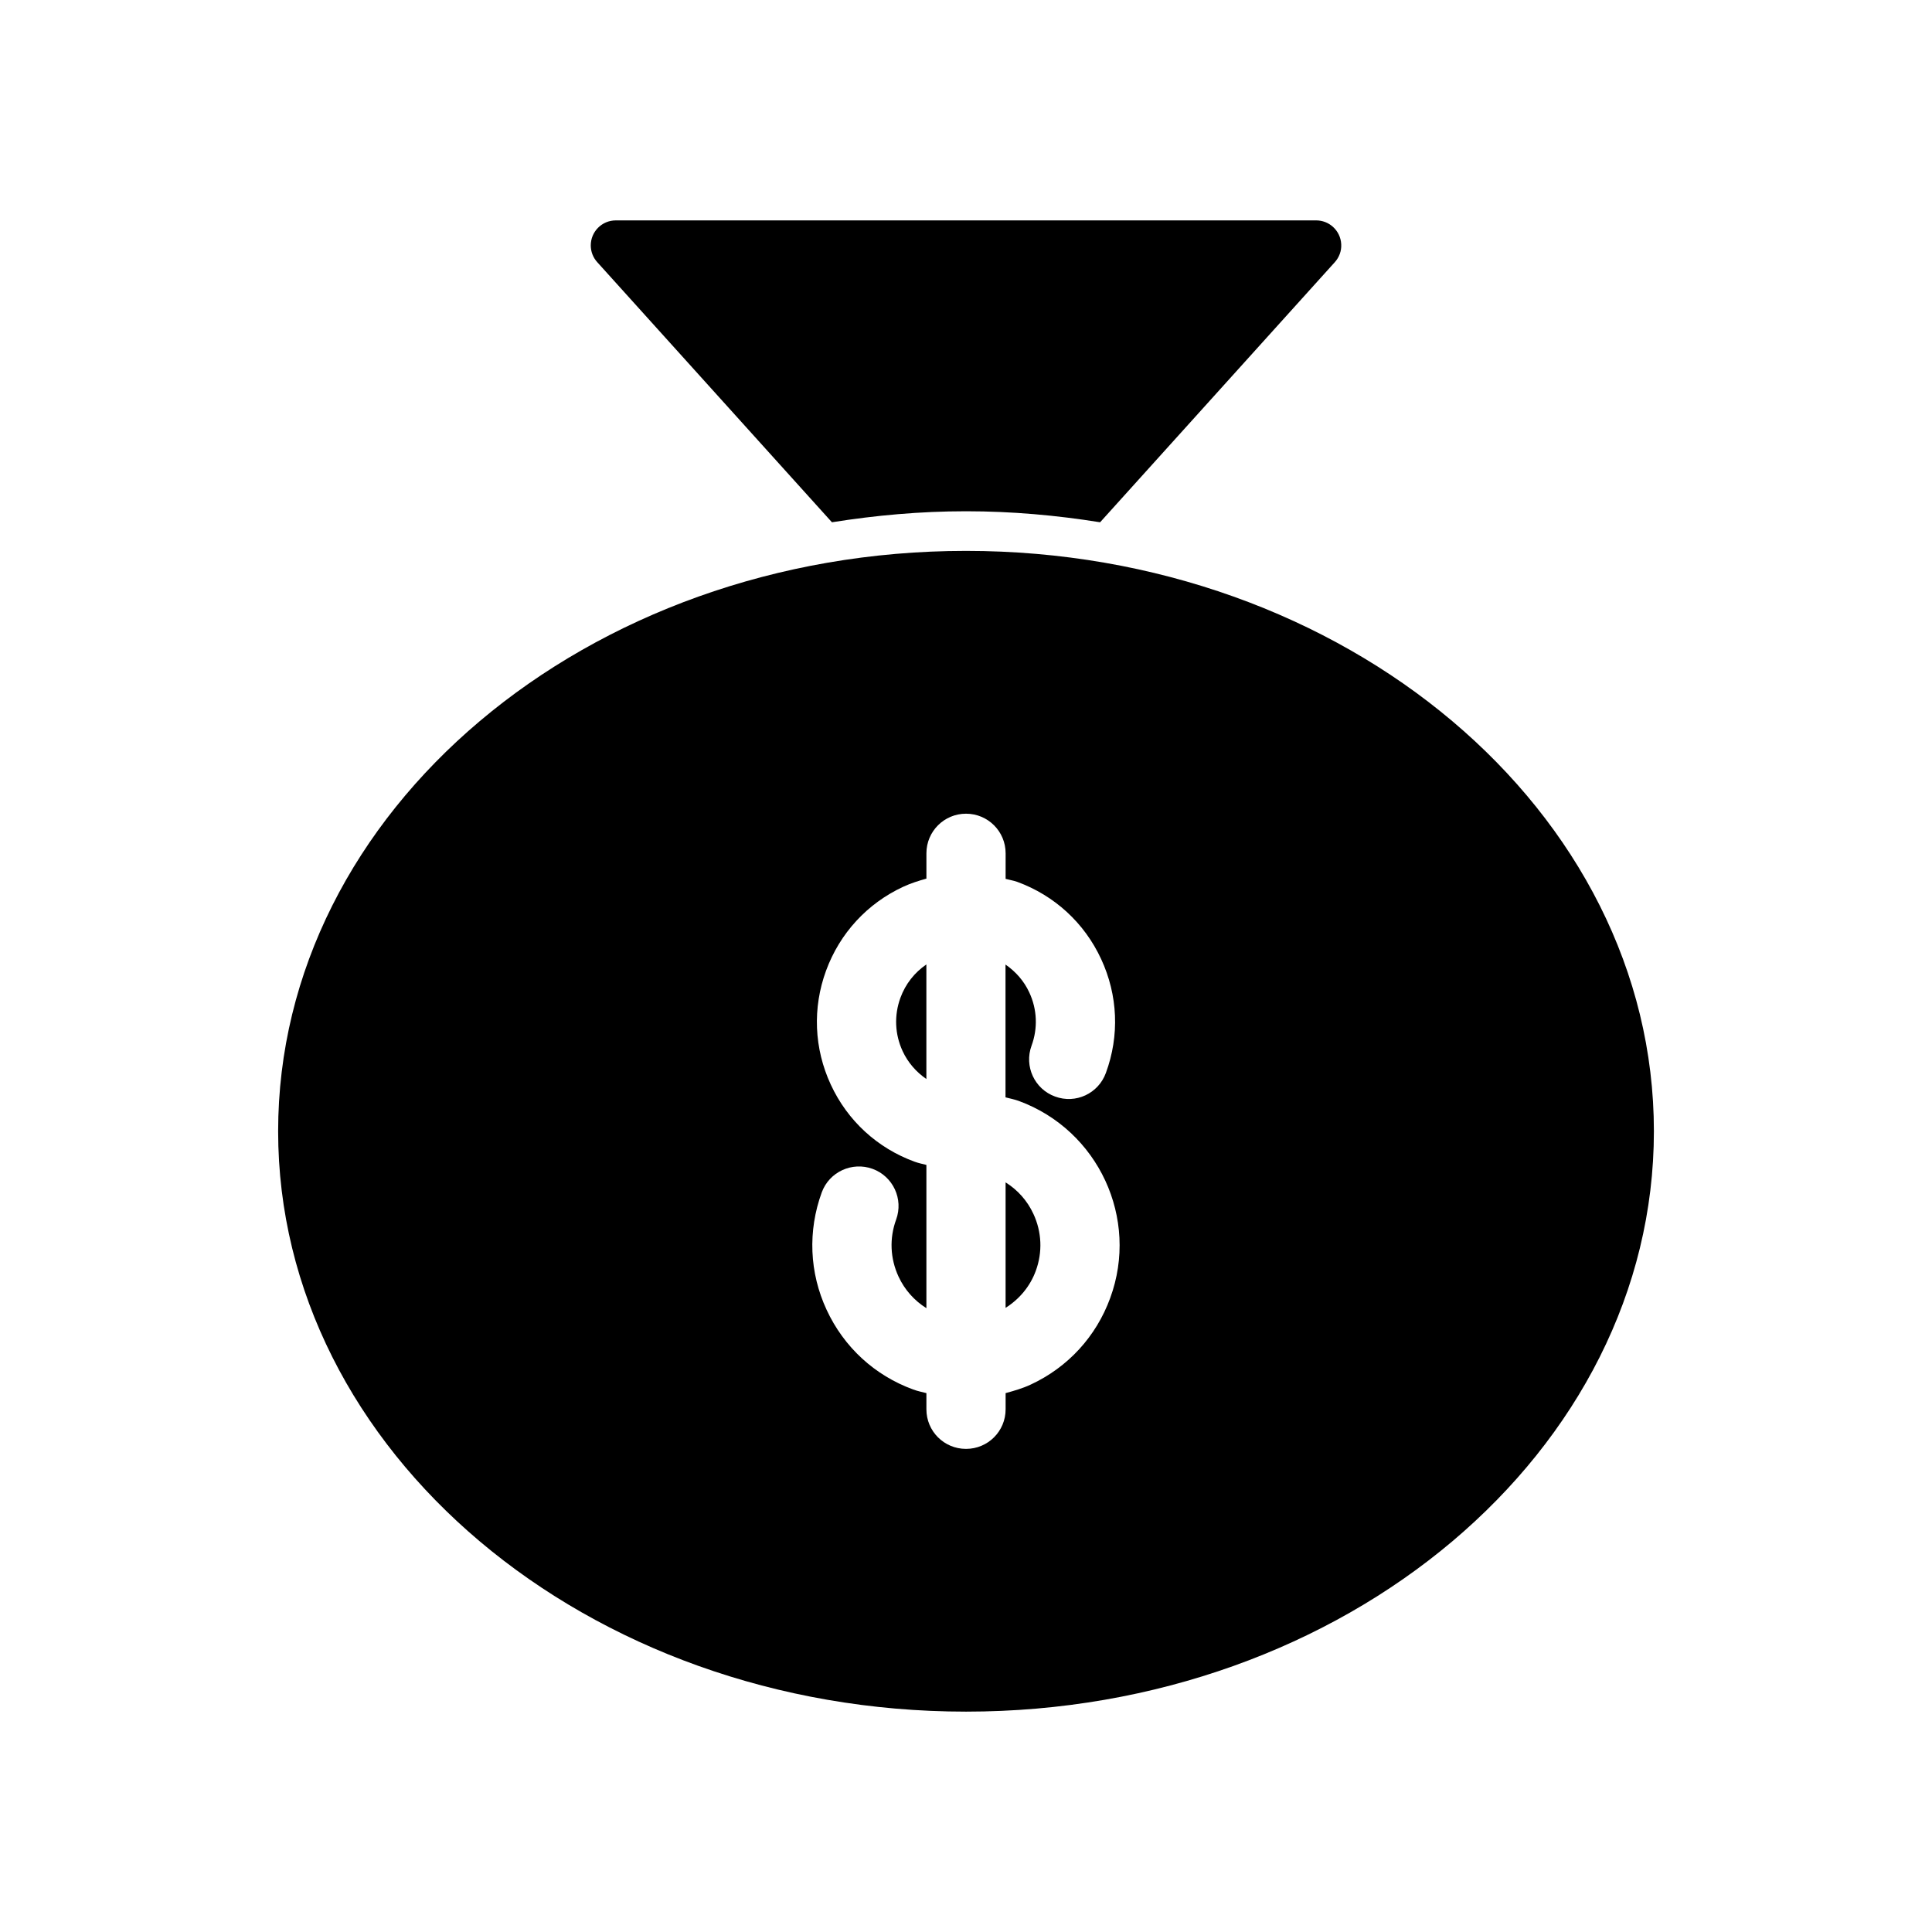
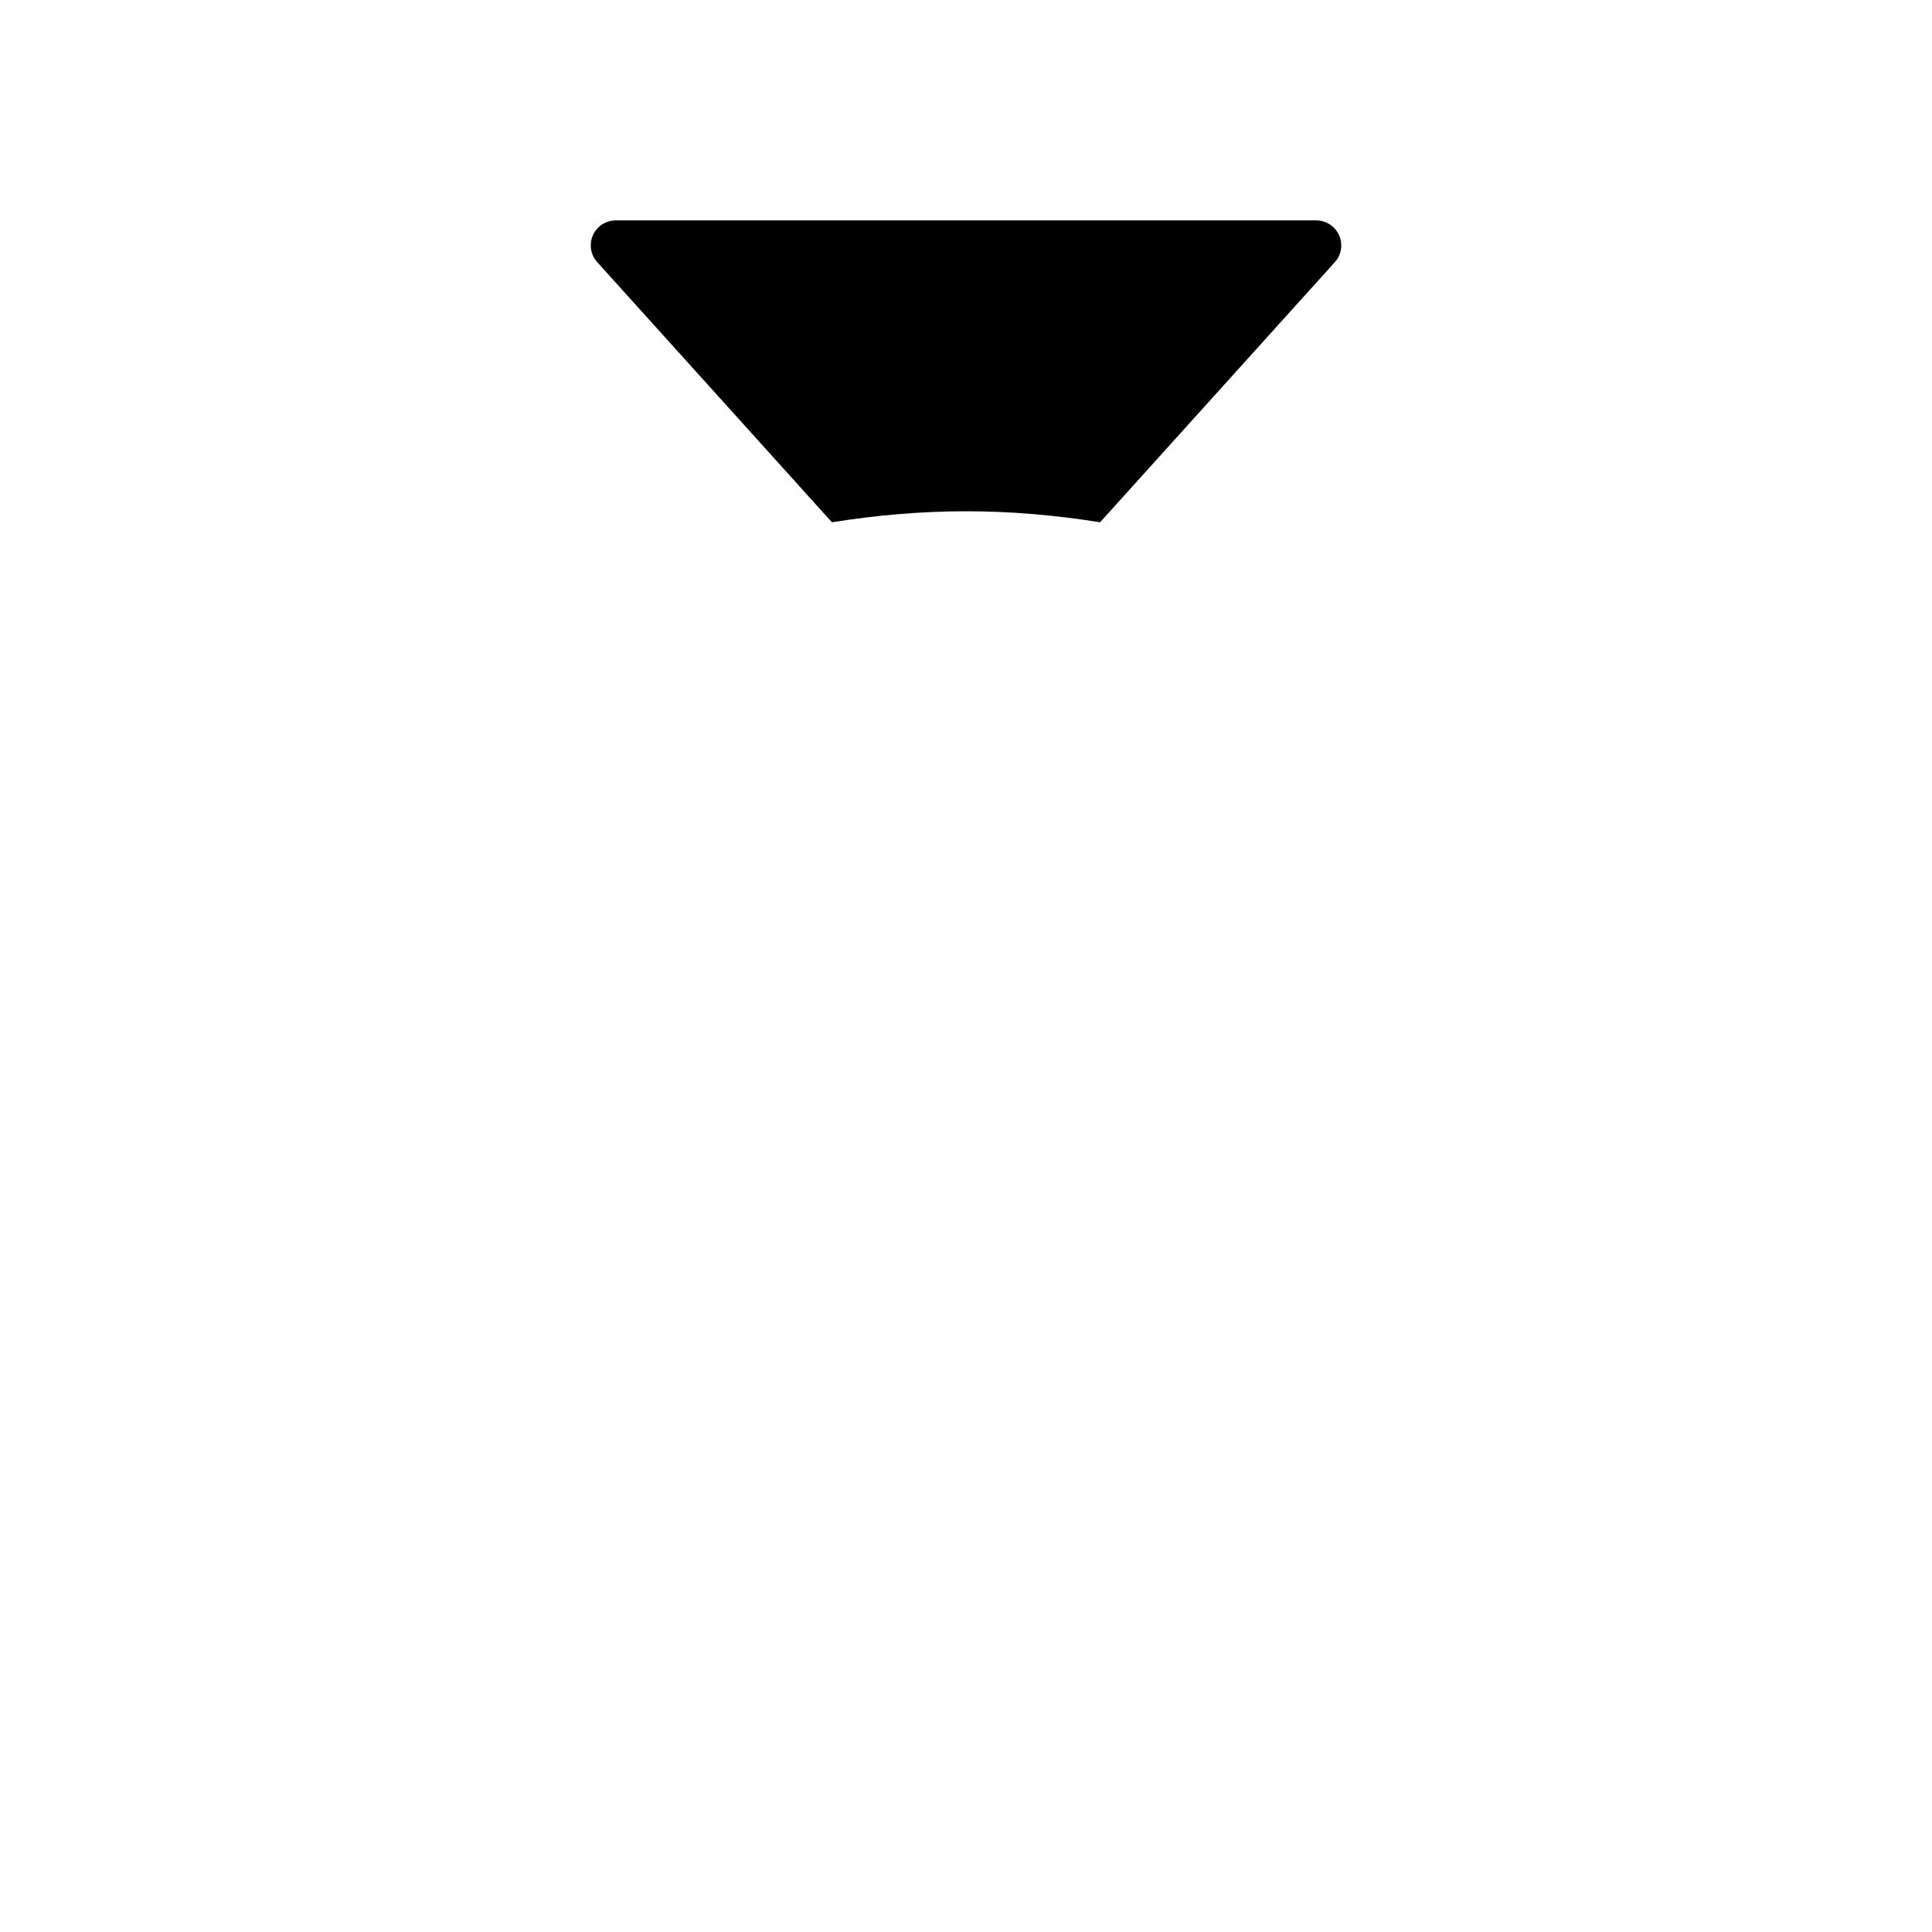
<svg xmlns="http://www.w3.org/2000/svg" fill="#000000" width="800px" height="800px" version="1.1" viewBox="144 144 512 512">
  <g>
-     <path d="m400.01 289.99c-100.52 0-182.3 69-182.3 153.8 0 84.809 81.785 153.81 182.3 153.81 100.51 0 182.29-69 182.29-153.81 0-84.805-81.773-153.8-182.29-153.8zm38.207 198c-3.727 10.211-11.211 18.367-21.086 22.945-2.152 1.008-4.387 1.637-6.633 2.258v4.281c0 5.824-4.691 10.496-10.496 10.496s-10.496-4.672-10.496-10.496v-4.281c-1.164-0.305-2.363-0.535-3.504-0.965-10.211-3.727-18.348-11.211-22.934-21.098-4.578-9.844-5.027-20.906-1.301-31.121 1.996-5.457 8.039-8.219 13.465-6.254 5.449 1.984 8.238 8.02 6.254 13.445-1.816 4.965-1.586 10.309 0.629 15.094 1.617 3.504 4.188 6.371 7.391 8.387v-37.965c-1.027-0.262-2.078-0.473-3.086-0.84-9.91-3.609-17.812-10.863-22.25-20.438-4.441-9.574-4.879-20.309-1.258-30.195 3.633-9.91 10.895-17.812 20.469-22.25 1.984-0.922 4.062-1.574 6.129-2.152v-6.707c0-5.805 4.691-10.496 10.496-10.496 5.805 0 10.496 4.691 10.496 10.496l-0.004 6.773c1.027 0.285 2.066 0.43 3.086 0.797 9.887 3.621 17.801 10.883 22.23 20.457 4.449 9.582 4.902 20.301 1.25 30.195-1.984 5.438-7.996 8.262-13.465 6.234-5.449-1.984-8.219-8.02-6.234-13.457 1.699-4.617 1.5-9.656-0.598-14.137-1.406-3.043-3.602-5.512-6.297-7.379v35.191c1.164 0.305 2.371 0.535 3.504 0.945 21.113 7.75 31.977 31.18 24.242 52.234z" />
-     <path d="m383.21 422.57c-2.078-4.481-2.289-9.488-0.586-14.148 1.332-3.652 3.738-6.688 6.875-8.836v30.363c-2.68-1.84-4.883-4.348-6.289-7.379z" />
-     <path d="m418.5 480.77c-1.512 4.144-4.348 7.504-8.008 9.824v-33.25c3.191 1.984 5.762 4.859 7.379 8.367 2.215 4.773 2.445 10.125 0.629 15.059z" />
    <path d="m302.27 213.47c-1.102-1.219-1.711-2.793-1.711-4.43 0-3.664 2.969-6.633 6.633-6.633h185.62c1.637 0 3.223 0.609 4.441 1.711 1.312 1.188 2.09 2.812 2.184 4.586 0.105 1.762-0.516 3.465-1.699 4.777l-62.199 68.926c-11.535-1.848-23.387-2.918-35.527-2.918-12.156 0-24.004 1.082-35.539 2.918z" />
  </g>
</svg>